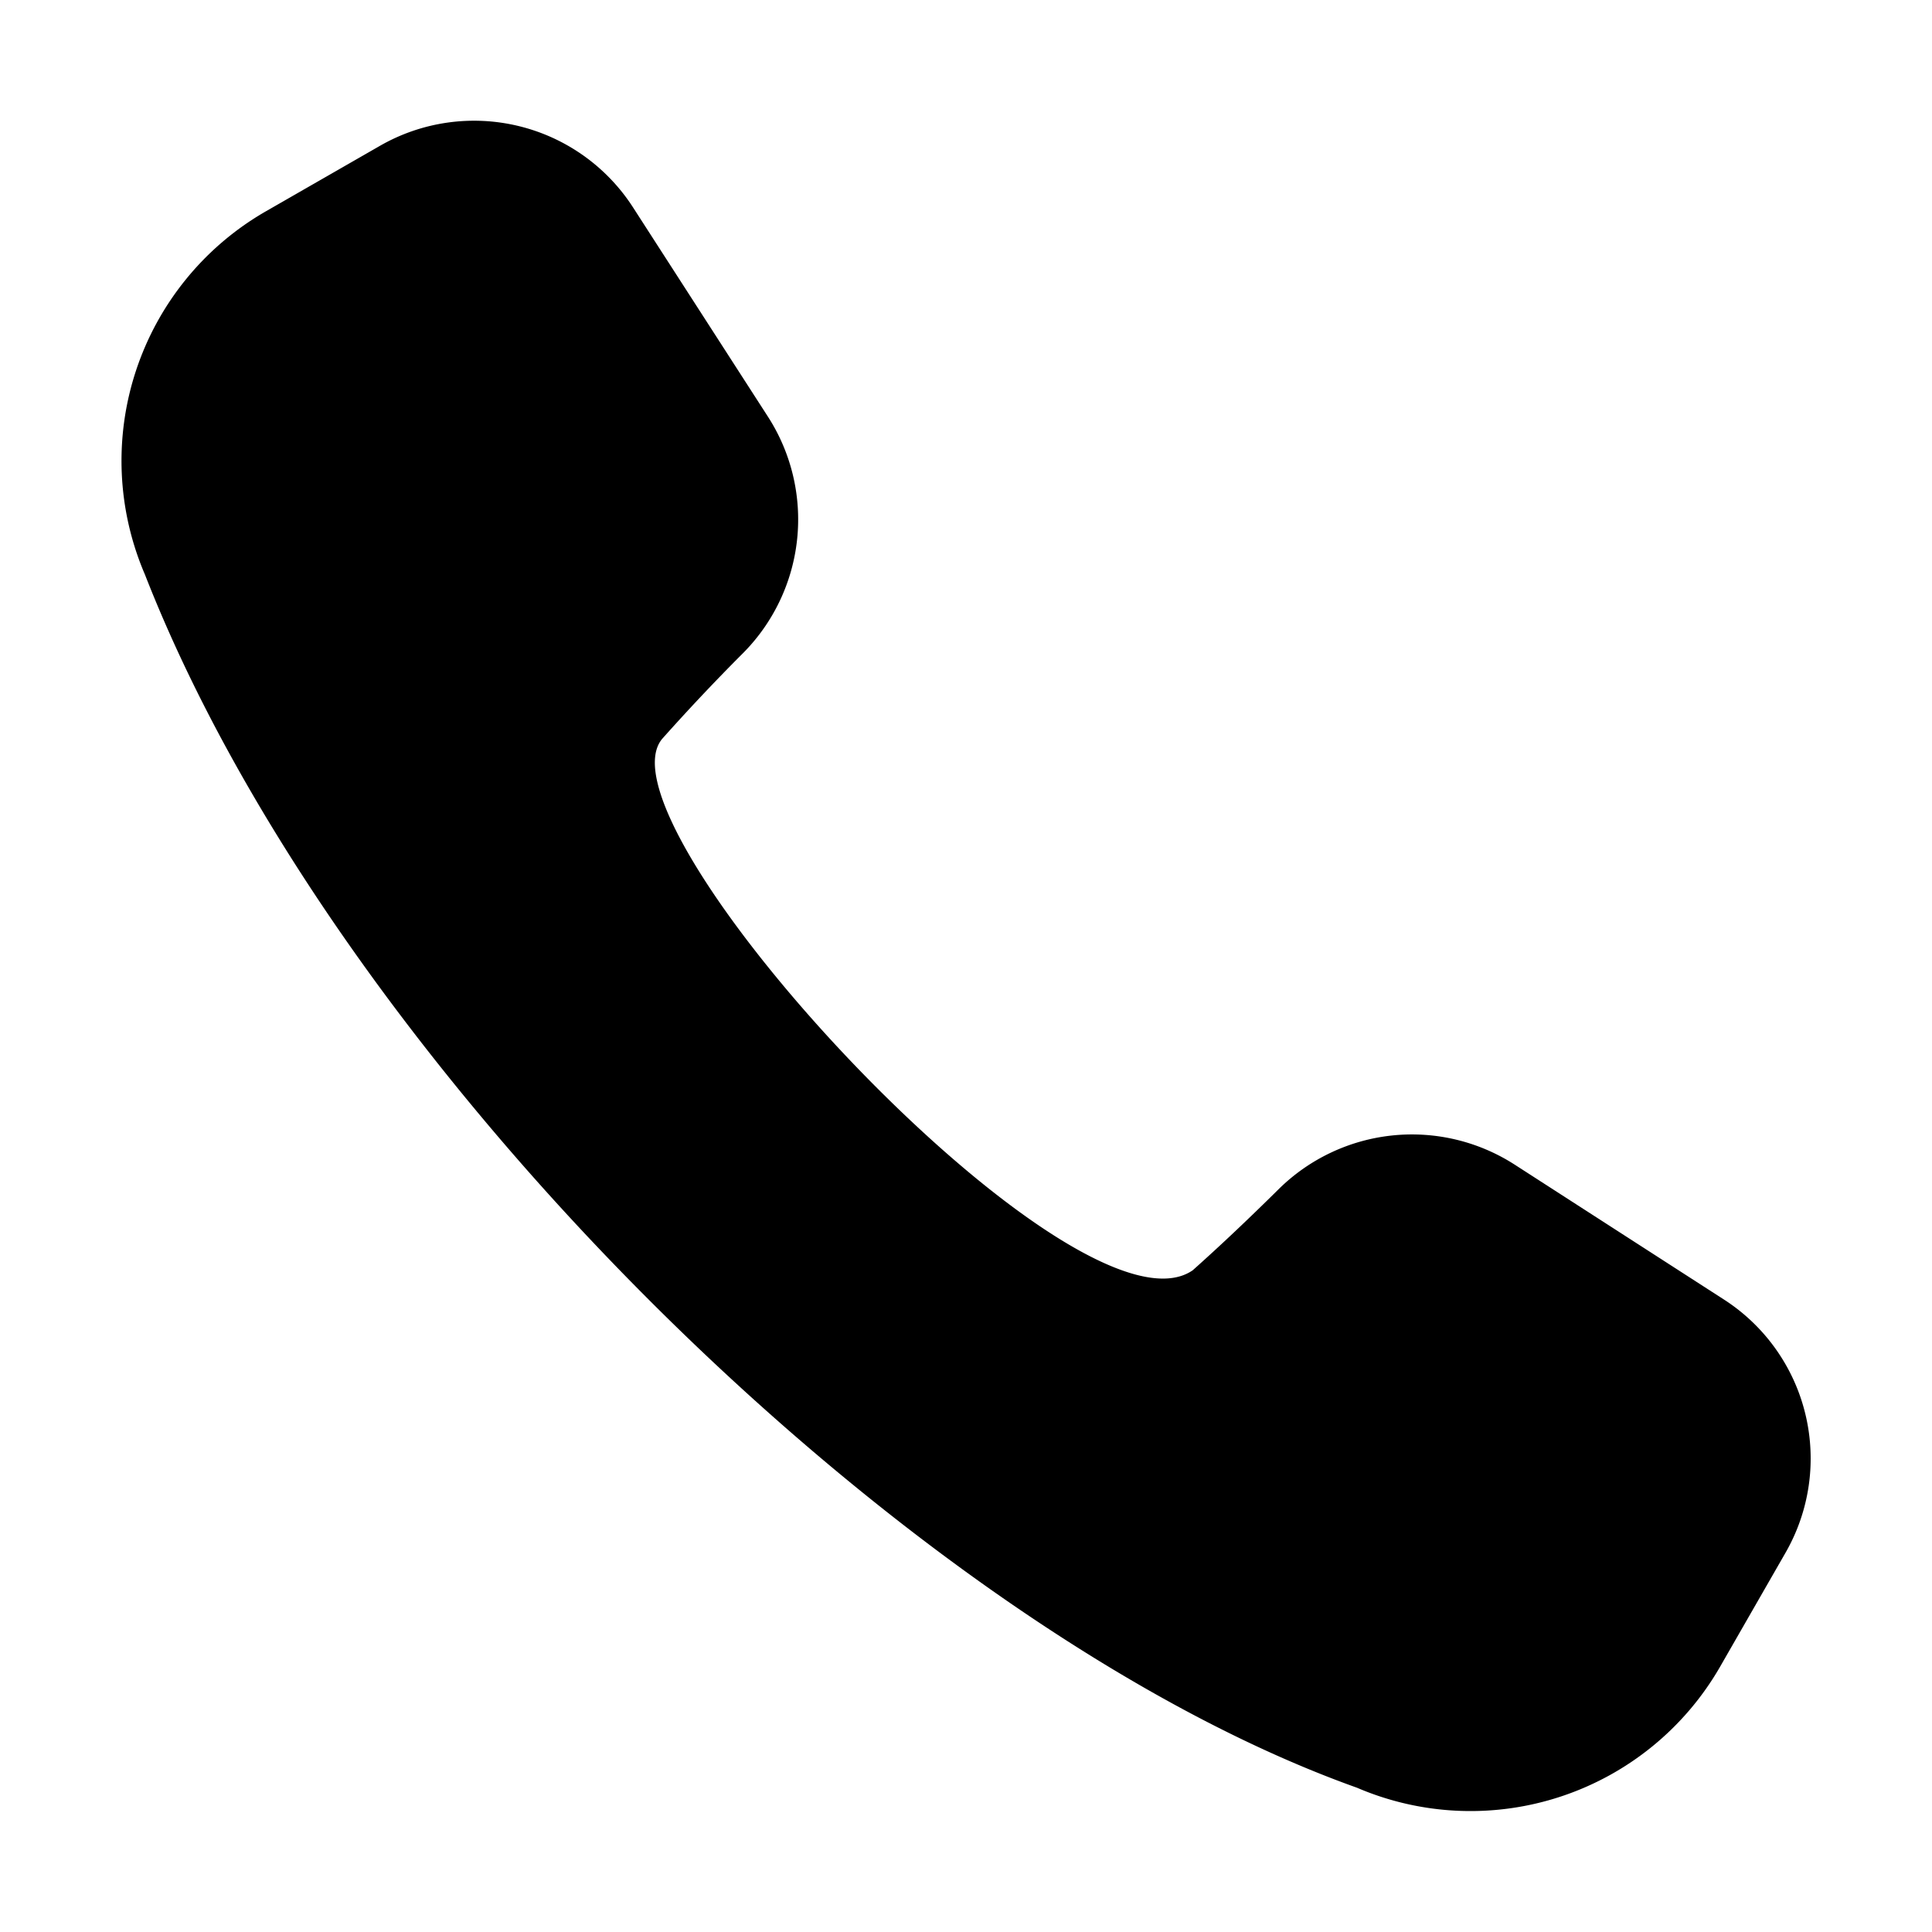
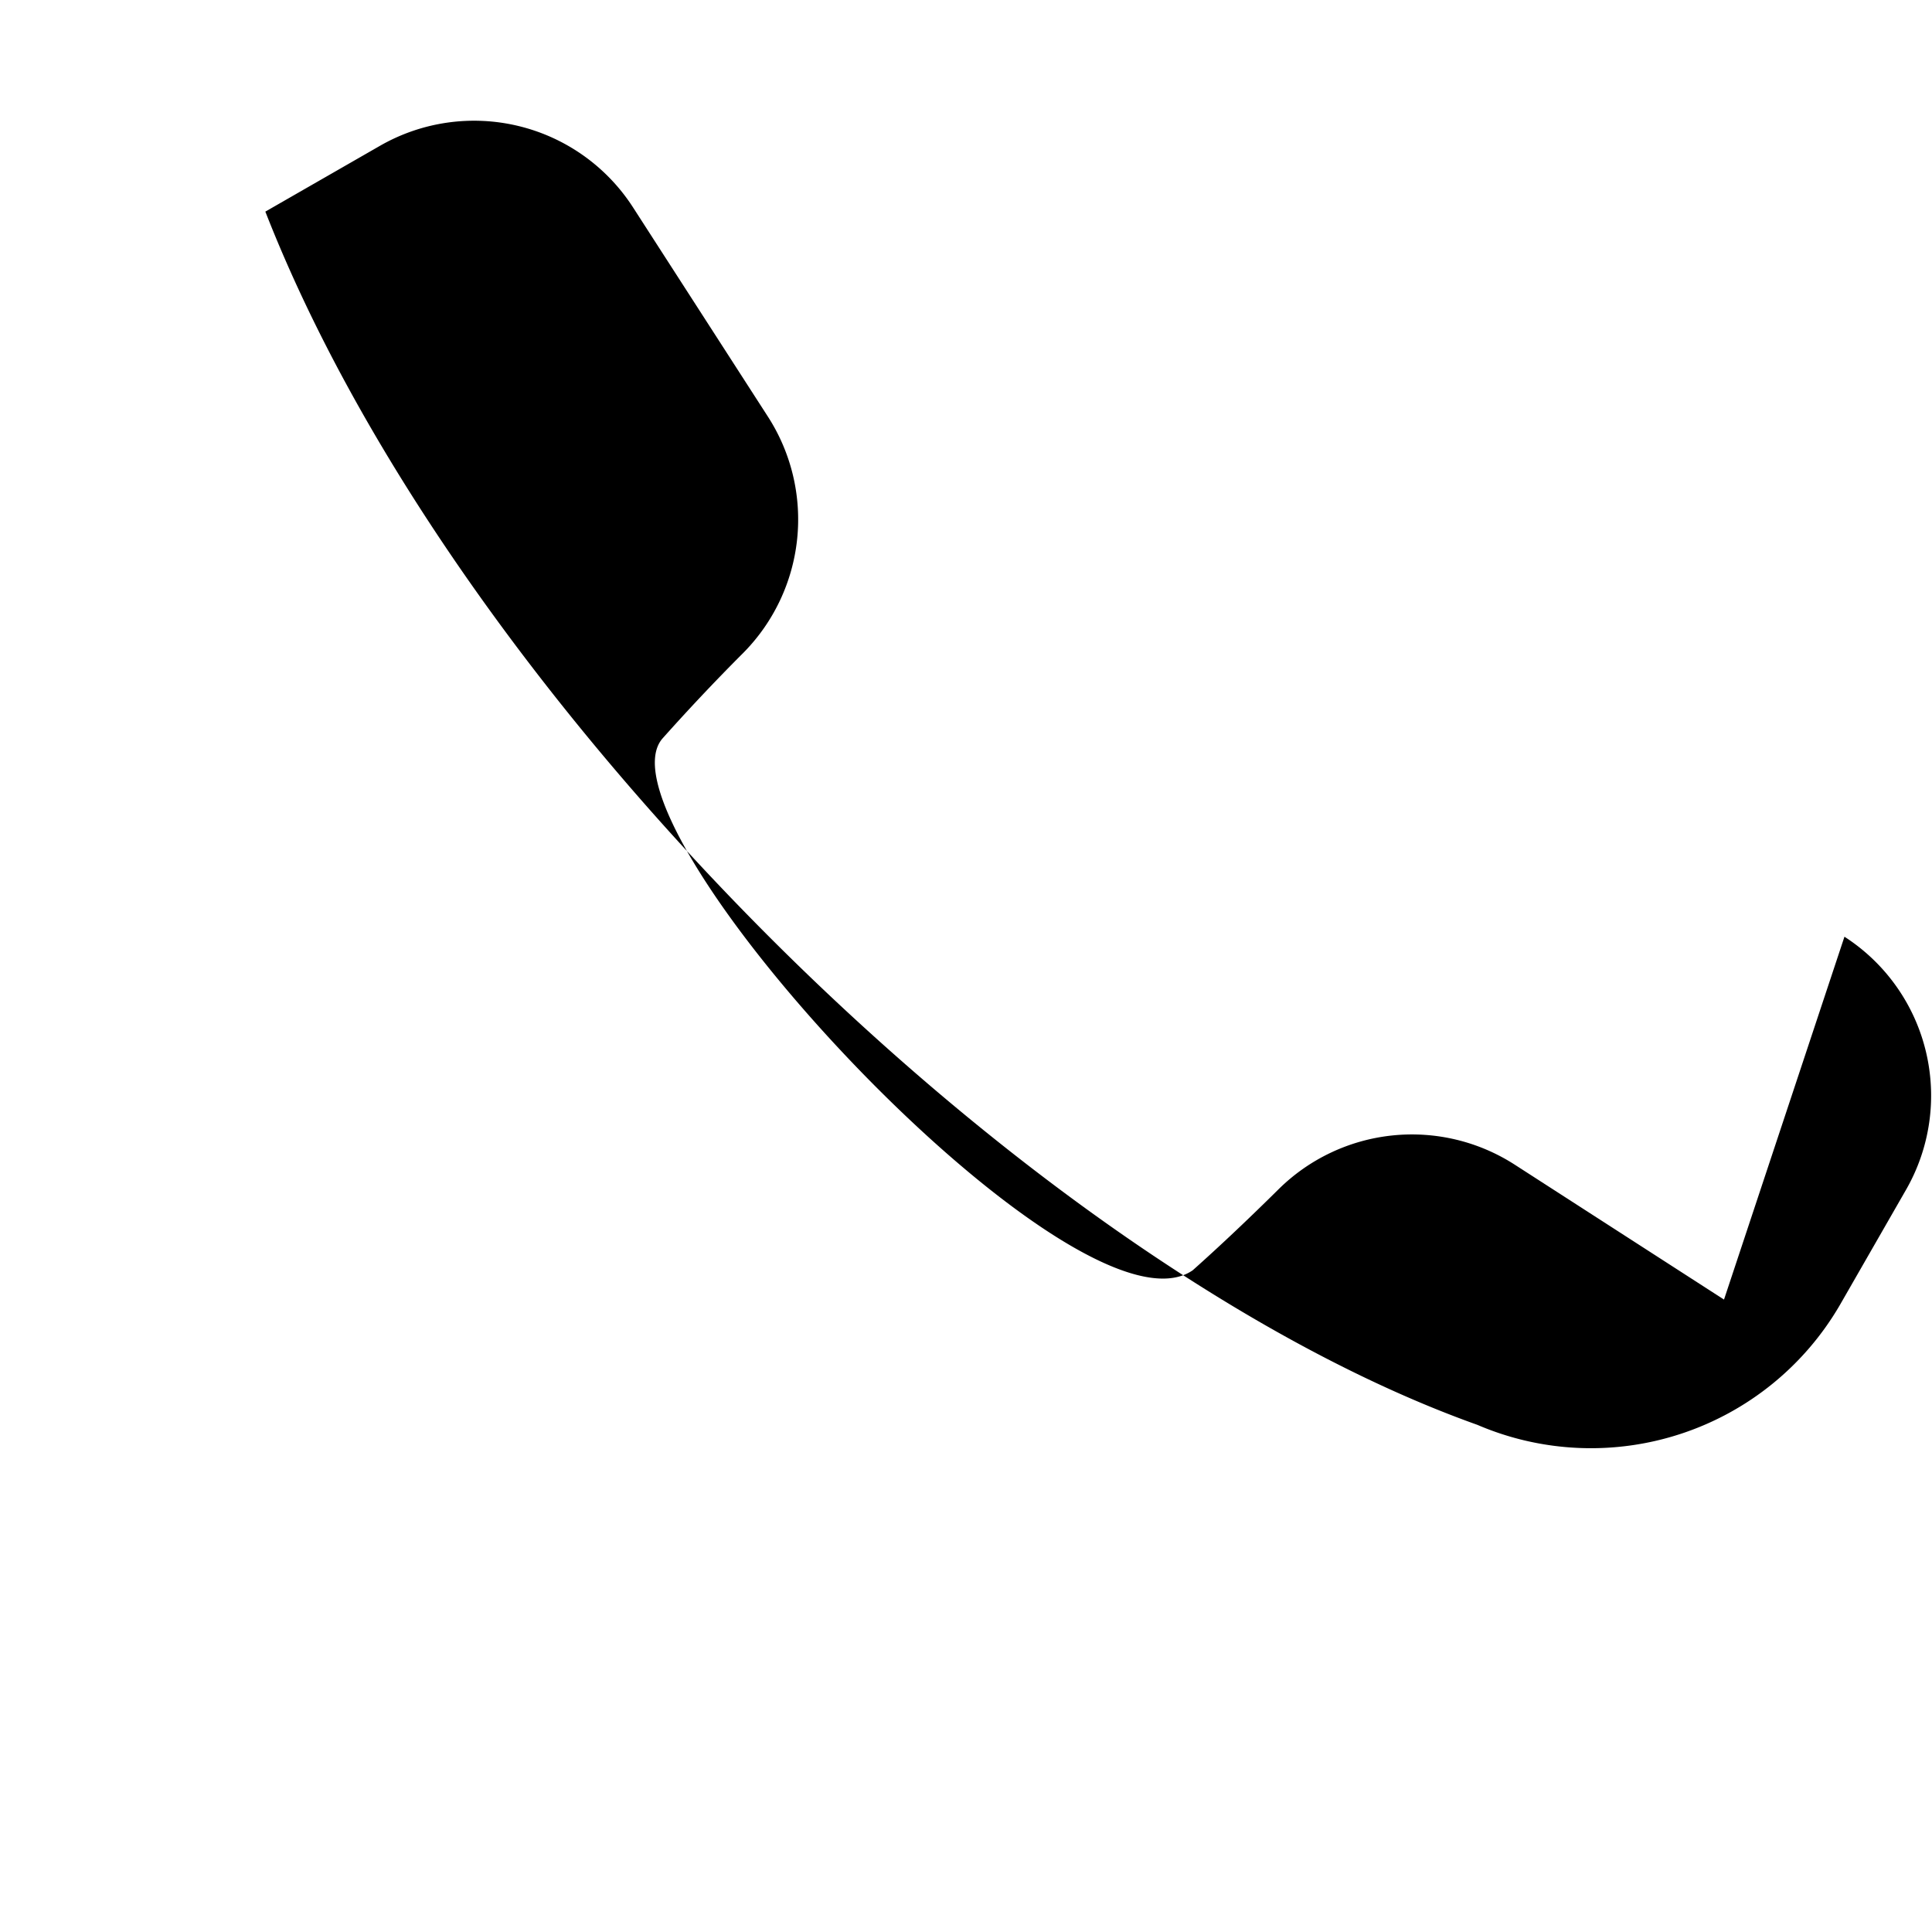
<svg xmlns="http://www.w3.org/2000/svg" id="glyph" viewBox="0 0 64 64">
-   <path d="m57.11 43.05-6.95-4.48a6.286 6.286 0 0 0 -7.8.82c-.97.96-1.93 1.87-2.85 2.69-3.854 2.656-19.997-14.746-17.57-17.61.82-.92 1.72-1.88 2.69-2.85a6.286 6.286 0 0 0 .82-7.8l-4.48-6.95a6.264 6.264 0 0 0 -8.4-2.03l-3.78 2.17a9.533 9.533 0 0 0 -3.99 12.02c6.421 16.432 25.405 34.93 40.15 40.19a9.538 9.538 0 0 0 12.02-3.99l2.17-3.78a6.264 6.264 0 0 0 -2.03-8.4z" />
+   <path d="m57.11 43.05-6.95-4.48a6.286 6.286 0 0 0 -7.8.82c-.97.96-1.93 1.87-2.85 2.69-3.854 2.656-19.997-14.746-17.57-17.61.82-.92 1.72-1.88 2.69-2.85a6.286 6.286 0 0 0 .82-7.8l-4.48-6.95a6.264 6.264 0 0 0 -8.4-2.03l-3.78 2.17c6.421 16.432 25.405 34.93 40.15 40.19a9.538 9.538 0 0 0 12.02-3.99l2.17-3.78a6.264 6.264 0 0 0 -2.03-8.4z" />
</svg>